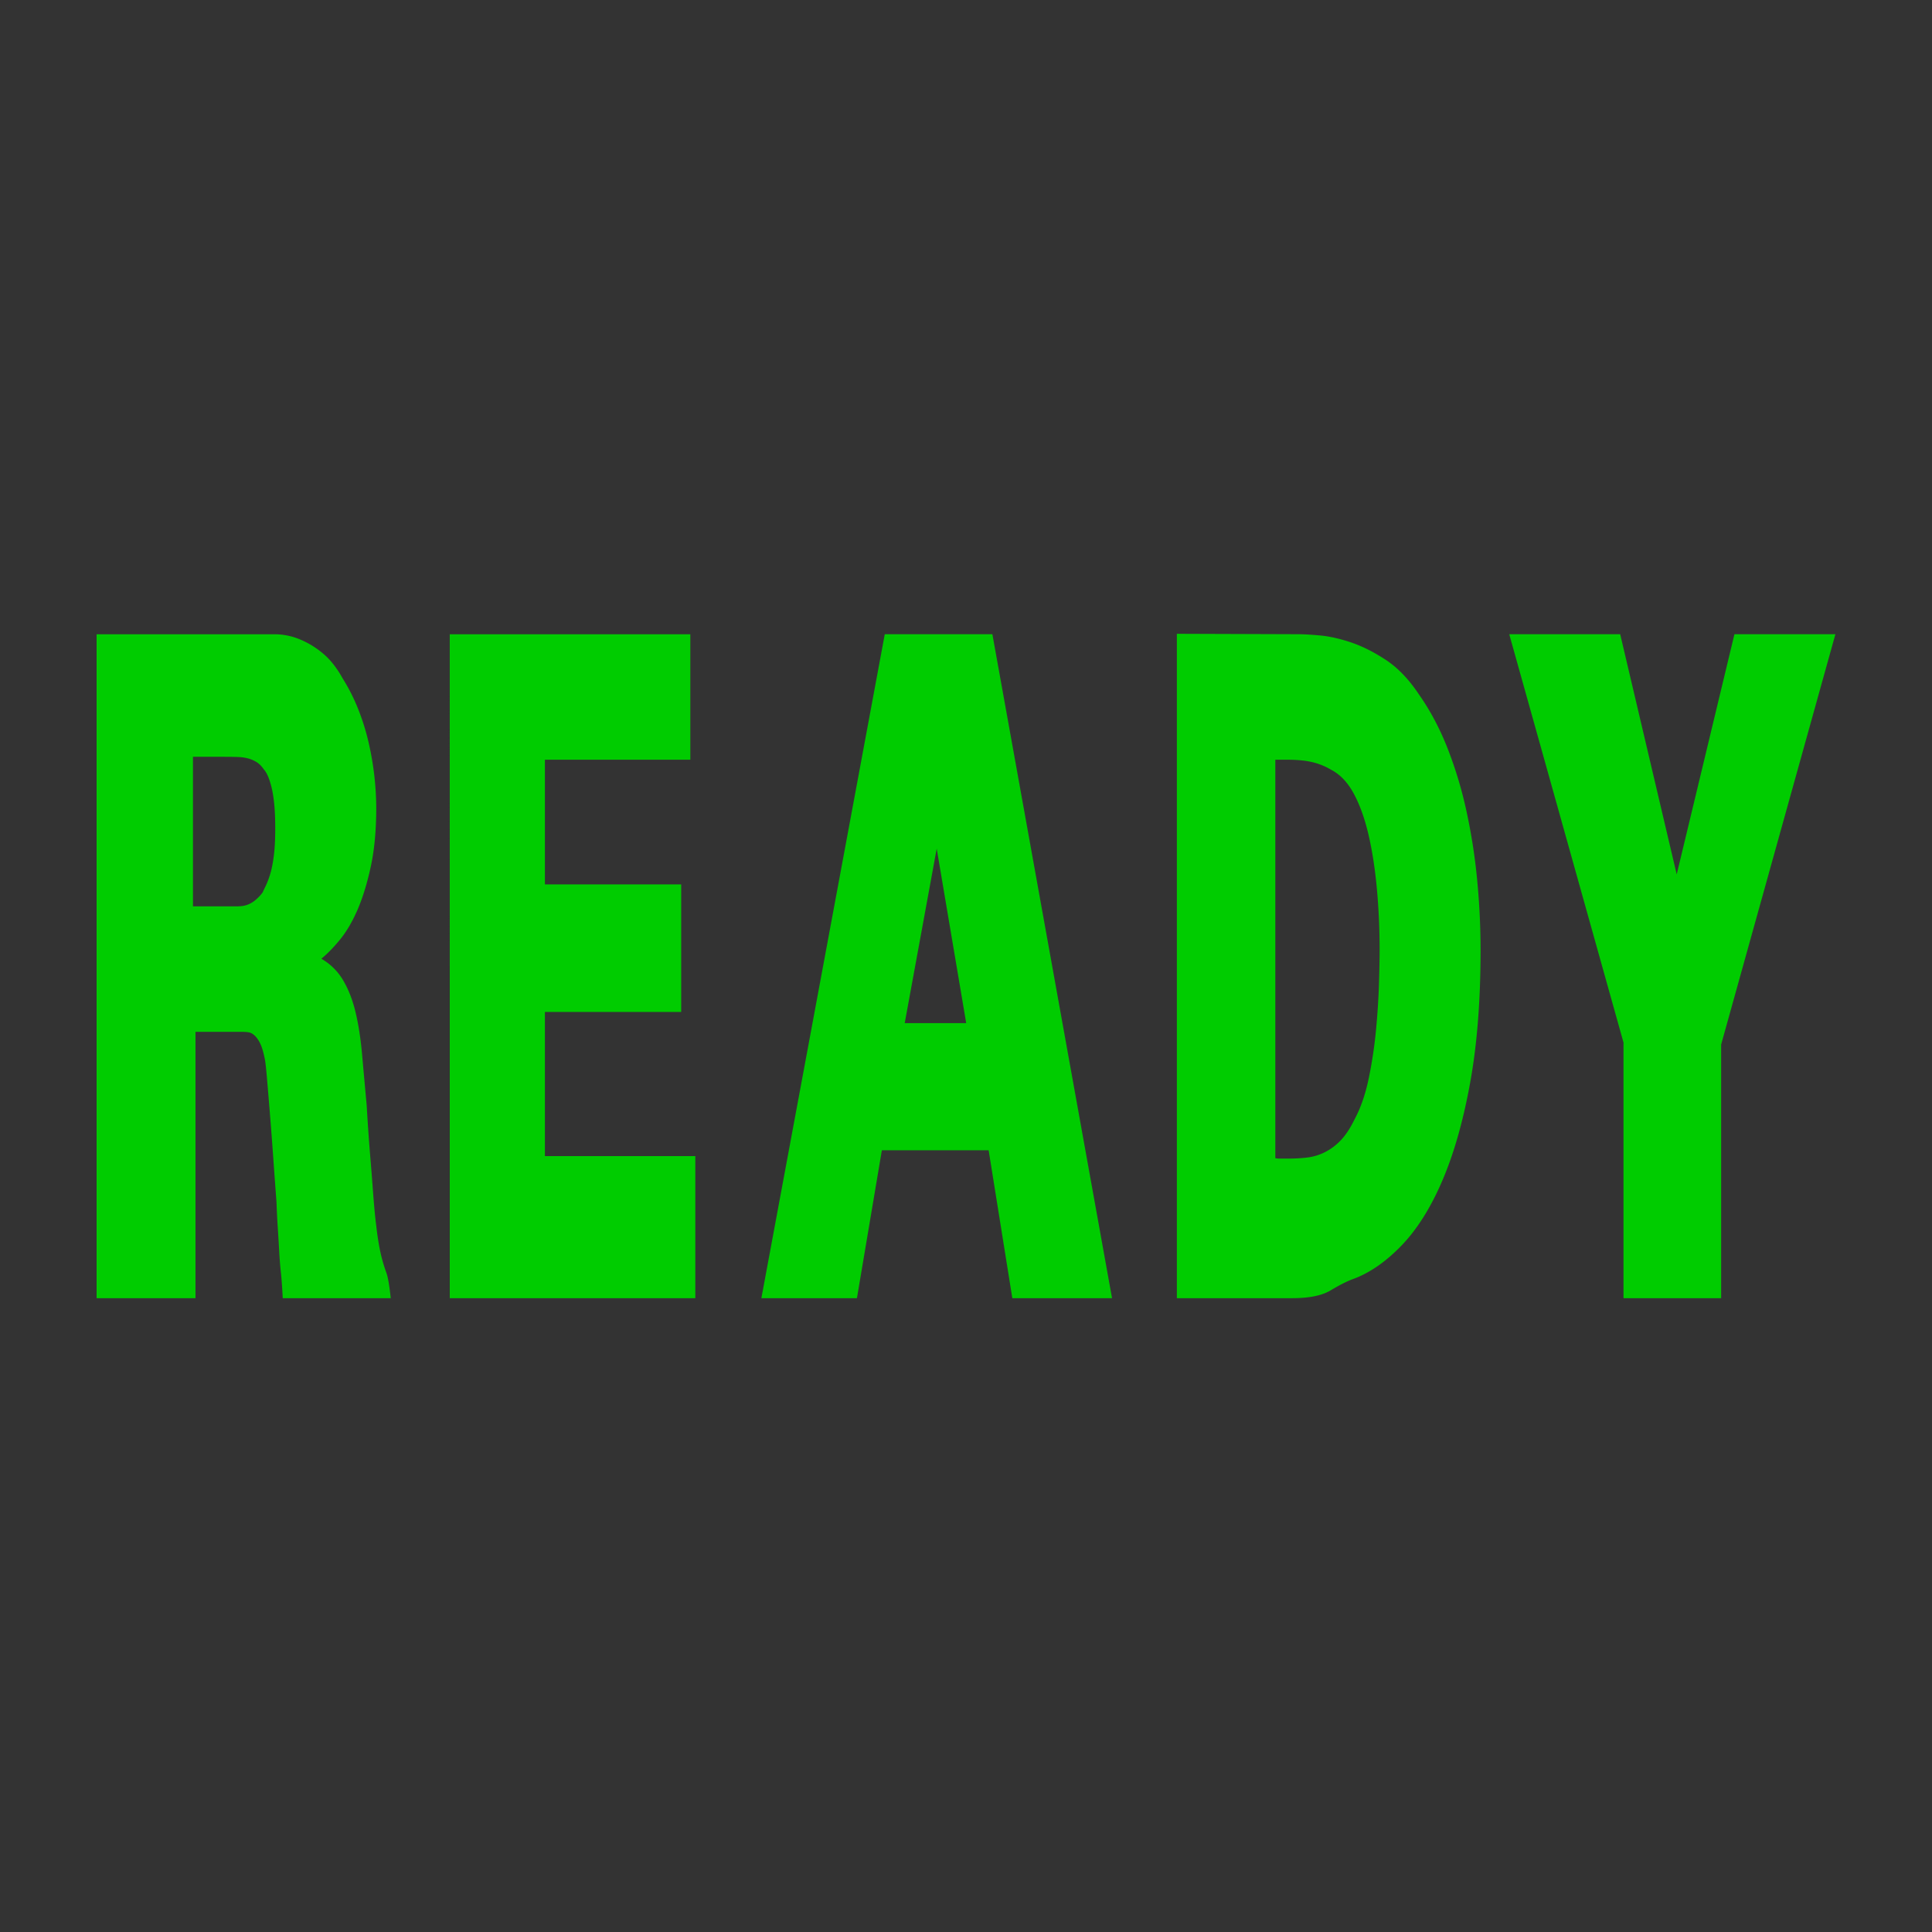
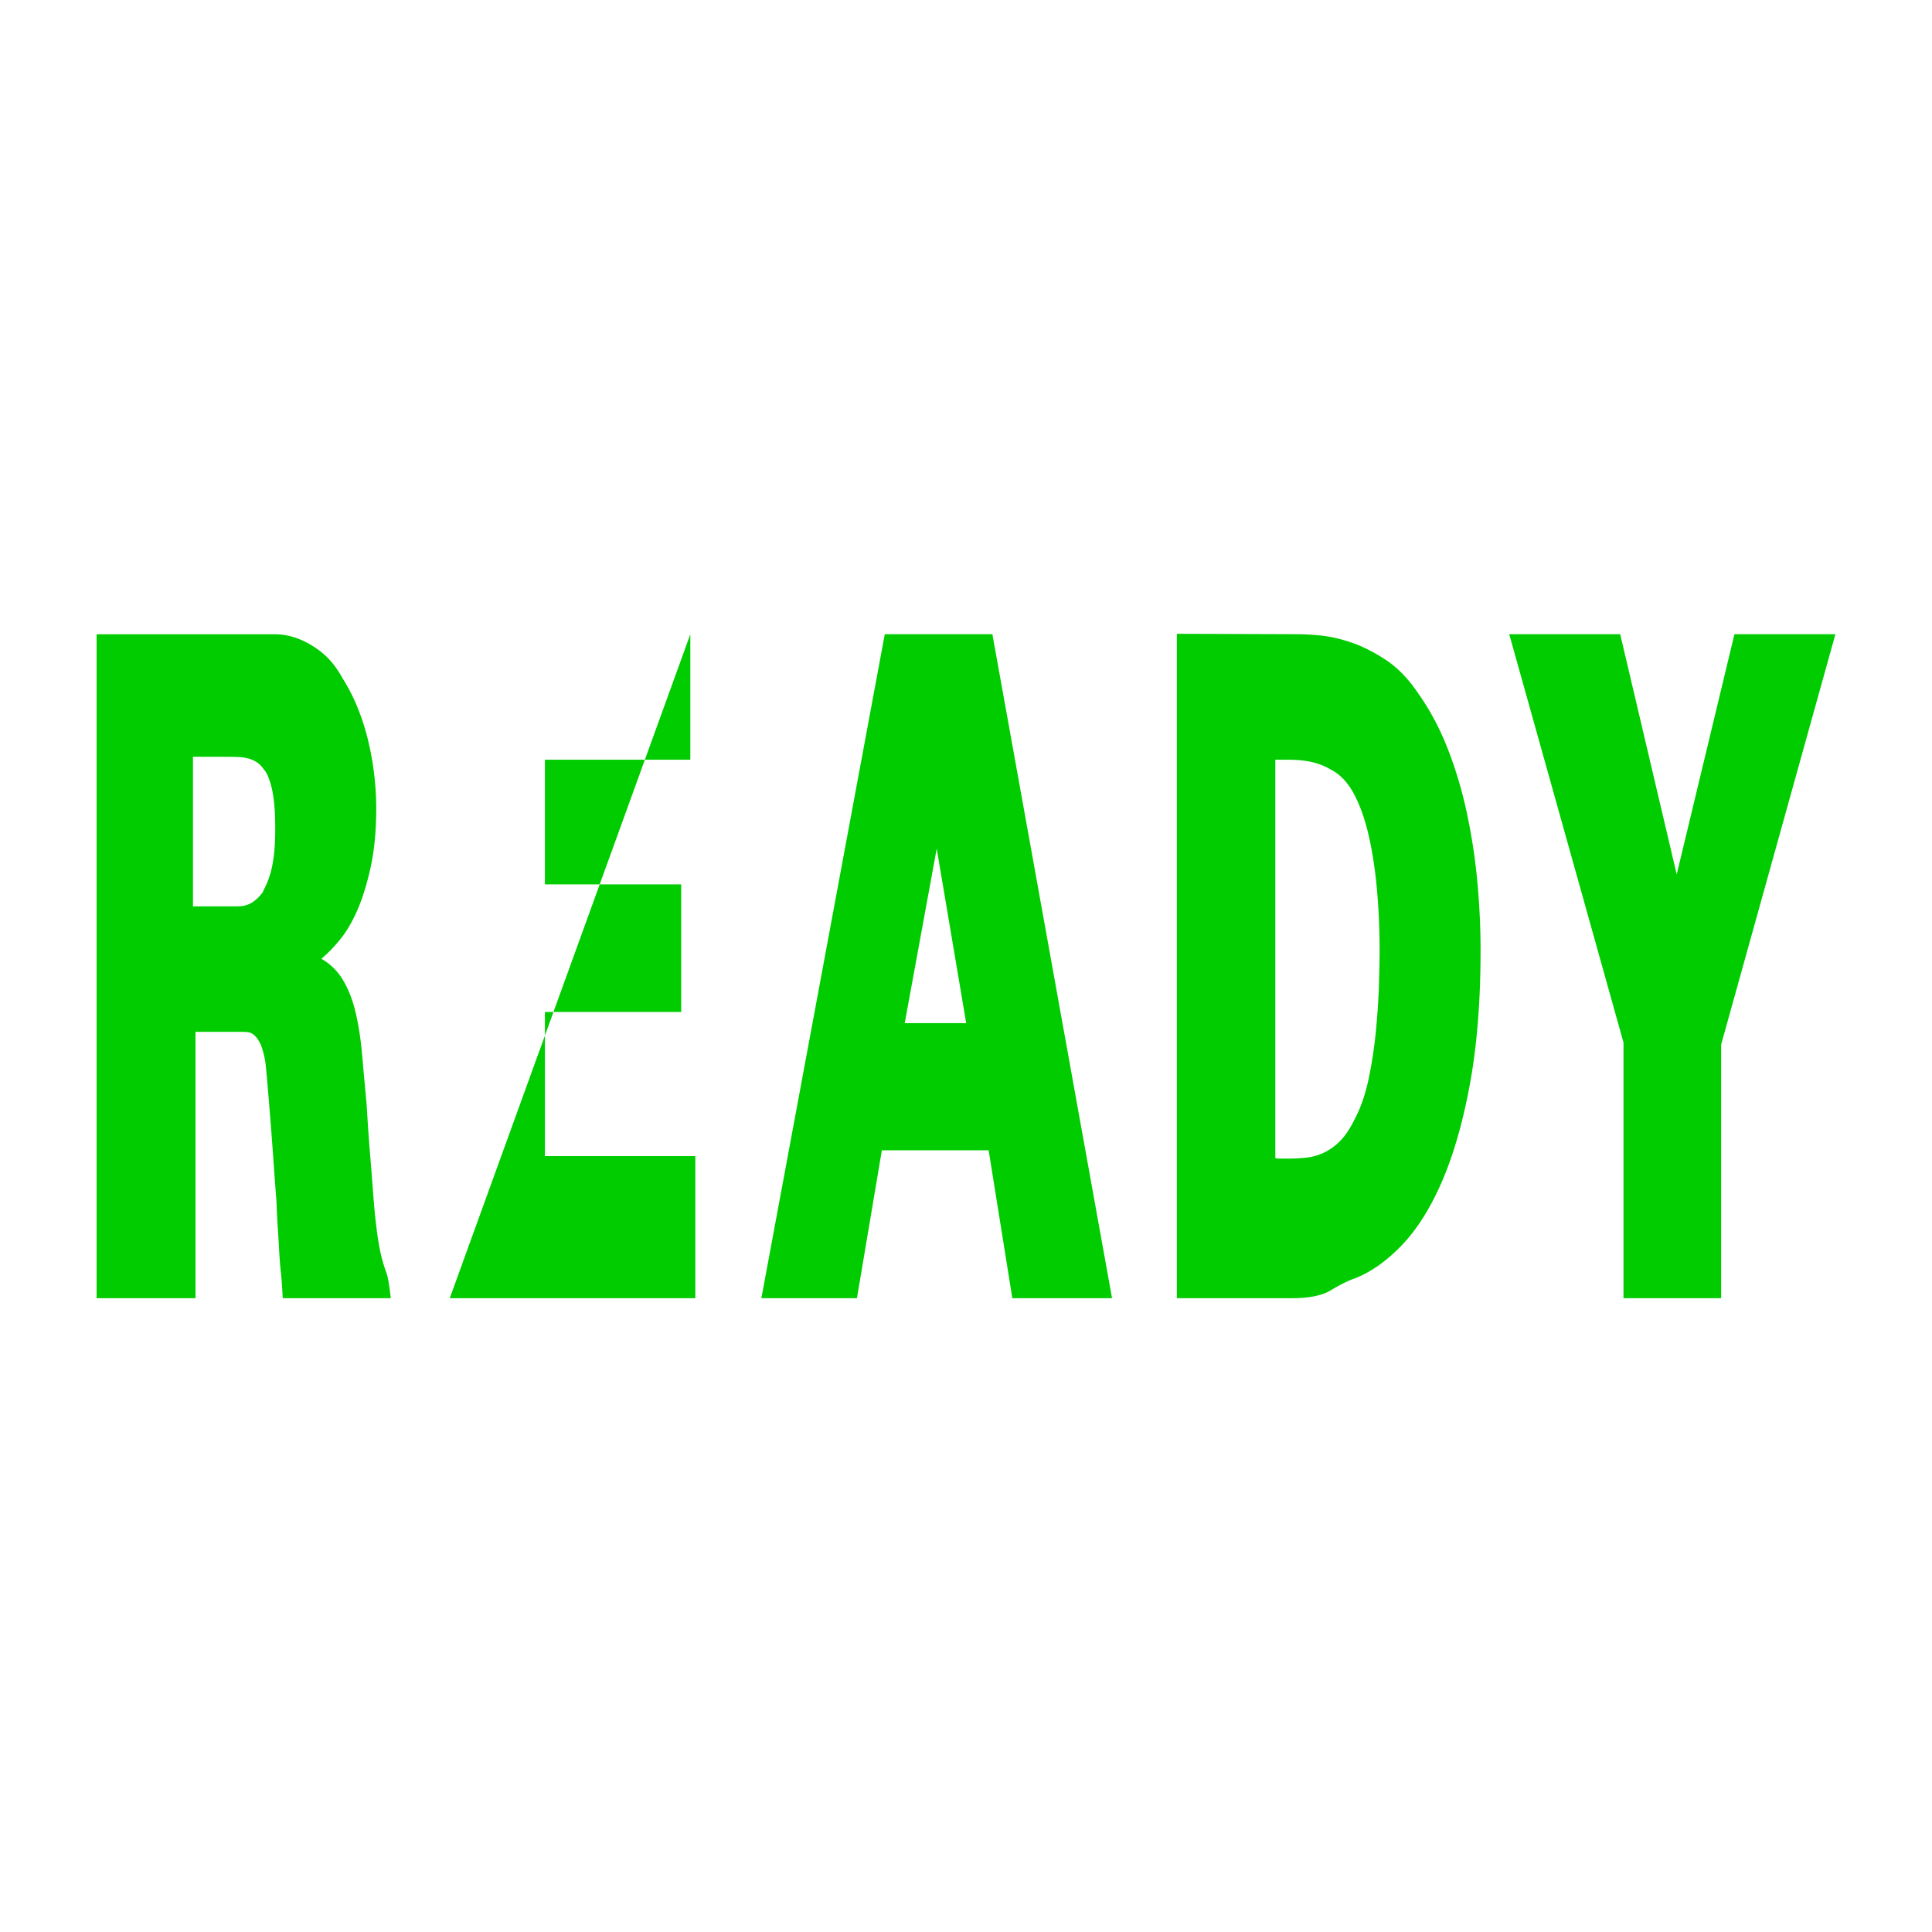
<svg xmlns="http://www.w3.org/2000/svg" data-name="レイヤー 1" viewBox="0 0 4185 4185" class="vw_m200_icon">
-   <path fill="#333" d="M0 0H4185V4185H0z" />
-   <path d="M209.25 2812.05h214.2v-576.9h101.7a98.22 98.22 0 0 1 13.05.9q6.75.9 13.5 7.2t12.15 17.55q5.4 11.24 9.9 33.75 1.8 9 4.5 40.5t6.3 75.6q3.6 44.1 7.2 94.95t7.2 98.55q.9 27 2.7 54.45t3.15 52.2q1.35 24.74 3.6 45t4.05 56.25h234q-4.5-41.4-9.45-54.9t-9-28.35q-4-14.8-7.2-32.8t-5.85-41.4q-1.8-13.5-3.6-32.85t-4.05-49.95q-2.26-30.6-5.85-73.8t-7.2-104.4q-5.4-58.5-9.9-109.35t-14-90.9q-9.45-40.05-27-69.75a128.56 128.56 0 0 0-47.25-46.8q20.7-17.1 41.4-42.75t37.35-64.35q16.65-38.7 28.35-92.7t11.8-126a632.27 632.27 0 0 0-4.05-69.75 636.41 636.41 0 0 0-12.6-73.35 500.75 500.75 0 0 0-22.5-72 407.43 407.43 0 0 0-33.75-66.6q-18.9-34.2-42.75-54a192.11 192.11 0 0 0-50.4-30.6 143.27 143.27 0 0 0-54.45-10.8H209.25zm279.9-1172.7q14.4 0 26.55.45a97.4 97.4 0 0 1 22 3.15 67.71 67.71 0 0 1 18.45 8.1q8.55 5.4 15.75 16.2 3.6 3.6 7.65 12.15t8.1 23.85q4 15.3 6.3 37.8t2.25 54.9q0 34.2-3.15 58.5t-8.1 40a174.21 174.21 0 0 1-9.45 24.75q-4.5 9-6.3 13.5a94.18 94.18 0 0 1-16.65 17.55 57.82 57.82 0 0 1-16.2 9.45 53.79 53.79 0 0 1-13.95 3.15q-6.3.45-11.7.45H418v-324zm485.1 1172.7h531.9v-307.8h-325.8V2192h295.2v-276.3h-295.2v-270h315v-271.8h-521.1zm942.3-1438.2l-267.3 1438.2h207l54-320.4h231.3l51.3 320.4h216l-259.2-1438.2zm112.5 464.4l63.9 378h-133.2zm520.2 973.8h250.2q54.9 0 83.25-17.1t48.15-24.3q54-19.8 104.85-72.45t88.65-140.85q37.8-88.2 60.3-212.4t22.5-286.2q0-74.7-7.2-150.75a1271.61 1271.61 0 0 0-22.95-149 891.88 891.88 0 0 0-41.4-138.15q-25.65-65.25-62.55-117.45-32.4-48.6-71.55-74.25t-75.6-37.8q-36.45-12.15-66.6-14.85t-46.35-2.7l-263.7-.9zm237.6-1166.4q34.2 0 56.25 5.4a143.79 143.79 0 0 1 40.05 16.2q29.7 15.3 49.5 52.2t31.95 89.55q12.15 52.65 18 117t5.85 132.75q0 25.2-1.35 71.1t-6.3 99.45a956.41 956.41 0 0 1-15.75 105.75q-10.8 52.2-30.6 89.1-14.4 29.7-30.6 46.35a124.92 124.92 0 0 1-34.65 25.65 116.49 116.49 0 0 1-37.8 11.25 337.93 337.93 0 0 1-39.15 2.25h-22.5a38.44 38.44 0 0 1-7.2-.9v-863.1zm482.4-271.8l251.1 897.3-3.6-12.6v553.5h211.5v-549.9l-3.6 13.5 251.1-901.8h-218.7L3632 1894.05l-122.4-520.2z" fill="#0c0" />
+   <path d="M209.25 2812.05h214.2v-576.9h101.7a98.22 98.22 0 0 1 13.05.9q6.75.9 13.5 7.2t12.15 17.55q5.4 11.24 9.9 33.75 1.8 9 4.5 40.5t6.3 75.6q3.6 44.1 7.2 94.95t7.2 98.55q.9 27 2.7 54.45t3.15 52.2q1.35 24.74 3.6 45t4.05 56.25h234q-4.5-41.4-9.45-54.9t-9-28.35q-4-14.8-7.2-32.8t-5.85-41.4q-1.8-13.5-3.6-32.85t-4.05-49.95q-2.26-30.6-5.85-73.8t-7.2-104.4q-5.4-58.5-9.9-109.35t-14-90.9q-9.45-40.05-27-69.75a128.56 128.56 0 0 0-47.25-46.8q20.7-17.1 41.4-42.75t37.35-64.35q16.65-38.7 28.35-92.7t11.8-126a632.27 632.27 0 0 0-4.05-69.75 636.41 636.41 0 0 0-12.6-73.35 500.75 500.75 0 0 0-22.5-72 407.43 407.43 0 0 0-33.75-66.6q-18.9-34.2-42.75-54a192.11 192.11 0 0 0-50.4-30.6 143.27 143.27 0 0 0-54.45-10.8H209.25zm279.9-1172.7q14.4 0 26.55.45a97.4 97.4 0 0 1 22 3.15 67.71 67.71 0 0 1 18.45 8.1q8.55 5.4 15.75 16.2 3.6 3.6 7.65 12.15t8.1 23.85q4 15.3 6.3 37.8t2.25 54.9q0 34.2-3.15 58.5t-8.1 40a174.21 174.21 0 0 1-9.45 24.75q-4.5 9-6.3 13.5a94.18 94.18 0 0 1-16.65 17.55 57.82 57.82 0 0 1-16.2 9.45 53.79 53.79 0 0 1-13.95 3.15q-6.3.45-11.7.45H418v-324zm485.1 1172.7h531.9v-307.8h-325.8V2192h295.2v-276.3h-295.2v-270h315v-271.8zm942.3-1438.2l-267.3 1438.2h207l54-320.4h231.3l51.3 320.4h216l-259.2-1438.2zm112.5 464.4l63.9 378h-133.2zm520.2 973.8h250.2q54.9 0 83.25-17.1t48.15-24.3q54-19.8 104.85-72.45t88.65-140.85q37.8-88.2 60.3-212.4t22.5-286.2q0-74.7-7.2-150.75a1271.61 1271.61 0 0 0-22.95-149 891.88 891.88 0 0 0-41.4-138.15q-25.65-65.25-62.55-117.45-32.4-48.6-71.55-74.25t-75.6-37.8q-36.45-12.15-66.6-14.85t-46.35-2.7l-263.7-.9zm237.6-1166.4q34.2 0 56.25 5.4a143.79 143.79 0 0 1 40.05 16.2q29.7 15.3 49.5 52.2t31.95 89.55q12.15 52.65 18 117t5.85 132.75q0 25.2-1.35 71.1t-6.3 99.45a956.41 956.41 0 0 1-15.75 105.75q-10.8 52.2-30.6 89.1-14.4 29.7-30.6 46.35a124.92 124.92 0 0 1-34.65 25.65 116.49 116.49 0 0 1-37.8 11.25 337.93 337.93 0 0 1-39.15 2.25h-22.5a38.44 38.44 0 0 1-7.2-.9v-863.1zm482.4-271.8l251.1 897.3-3.6-12.6v553.5h211.5v-549.9l-3.6 13.5 251.1-901.8h-218.7L3632 1894.05l-122.4-520.2z" fill="#0c0" />
</svg>